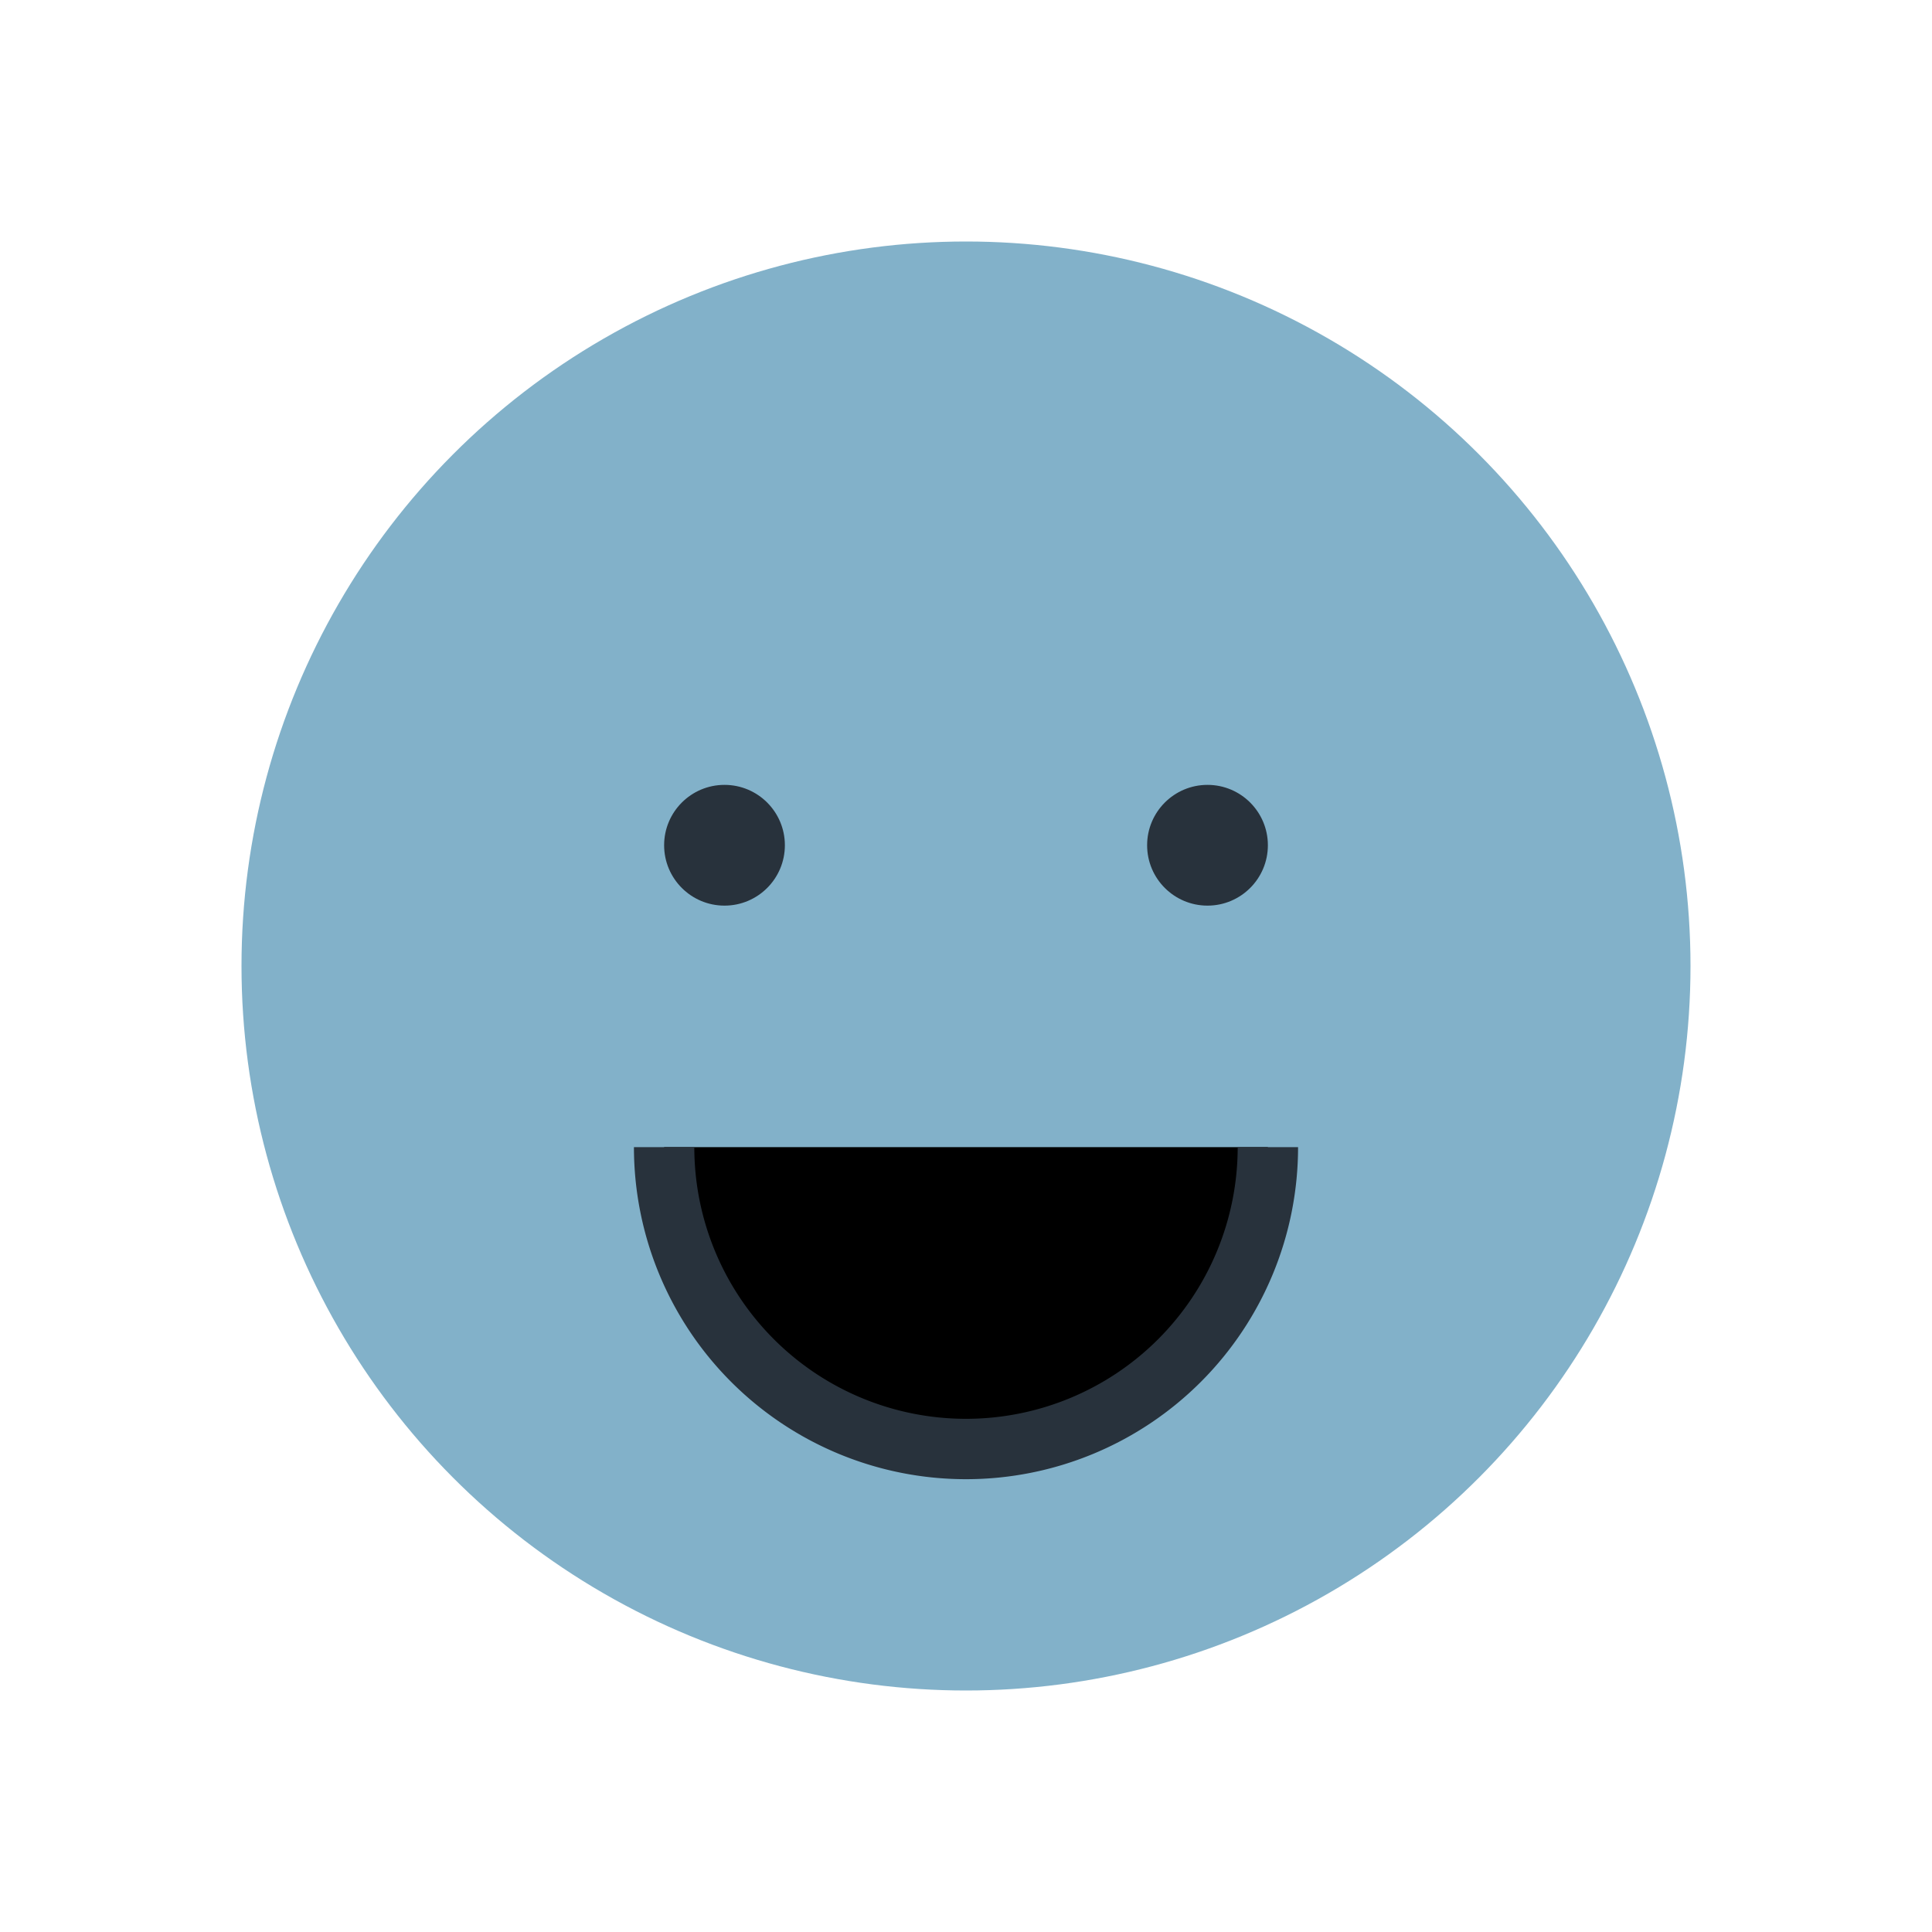
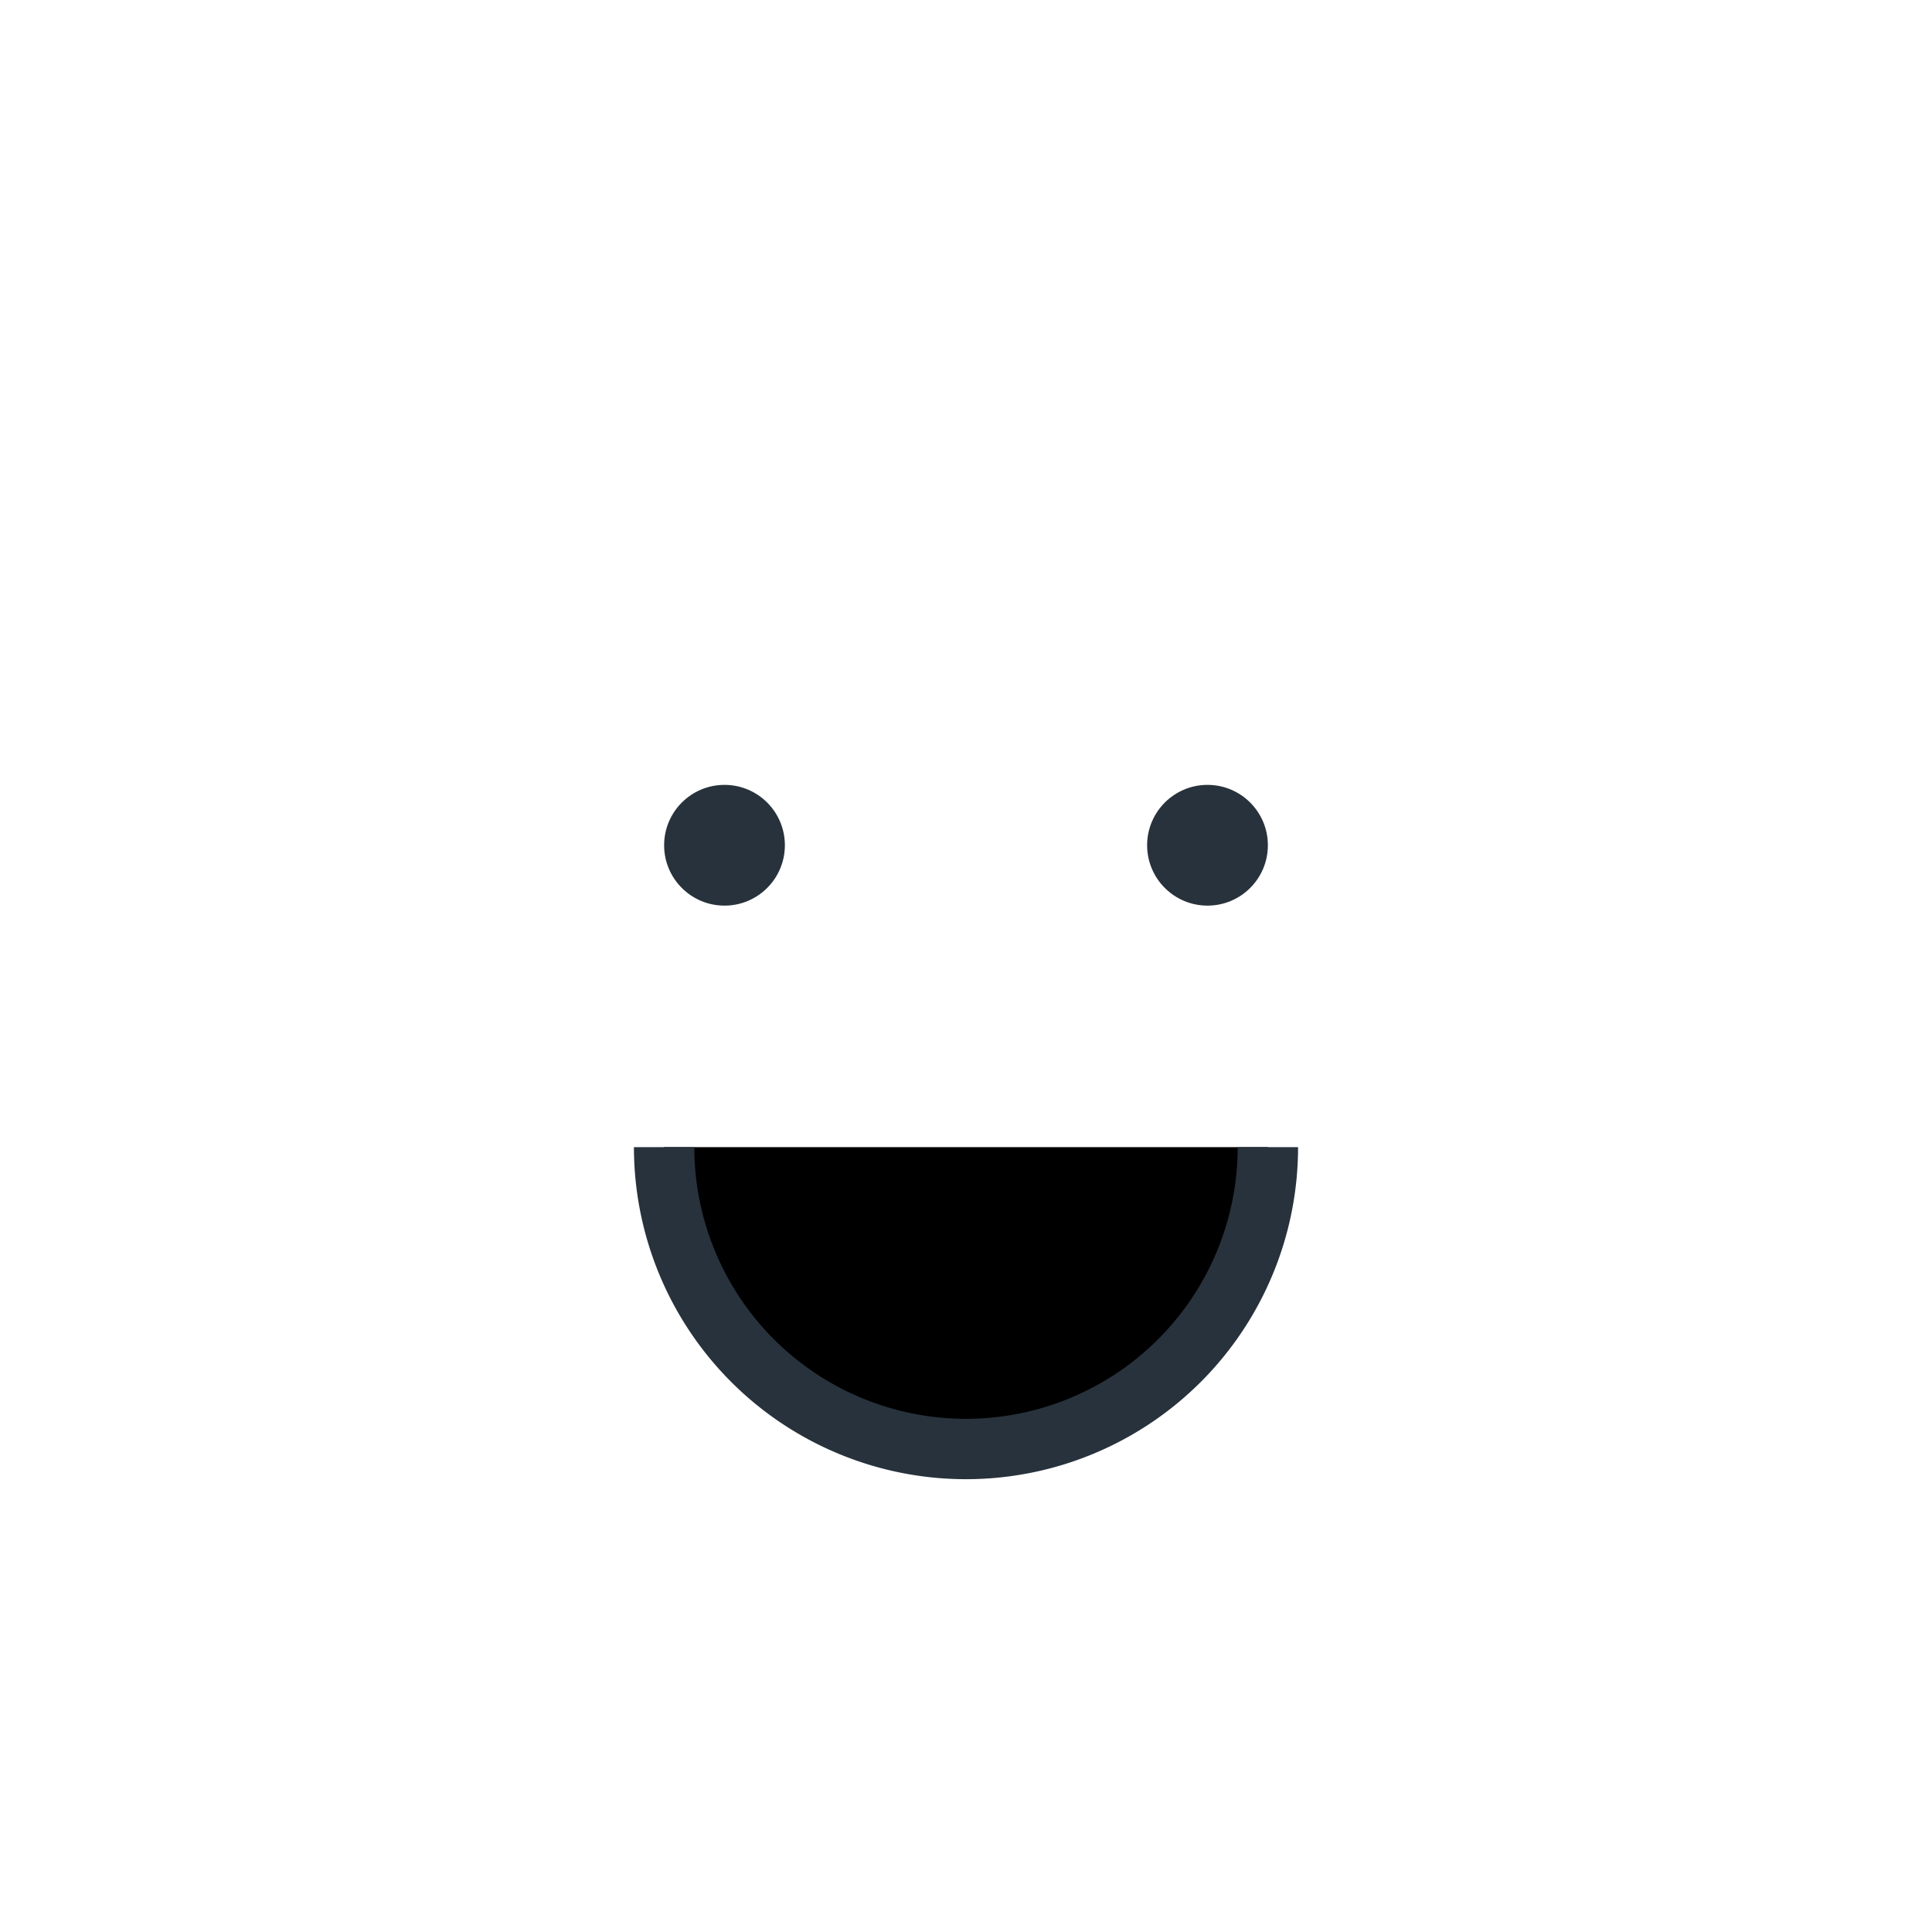
<svg xmlns="http://www.w3.org/2000/svg" width="32" height="32" viewBox="0 0 32 32">
-   <circle cx="16" cy="16" r="12" fill="#82B1C9" />
  <path d="M11 19a5 5 0 0010 0" stroke="#28323C" />
  <circle cx="12" cy="14" r="1" fill="#28323C" />
  <circle cx="20" cy="14" r="1" fill="#28323C" />
</svg>